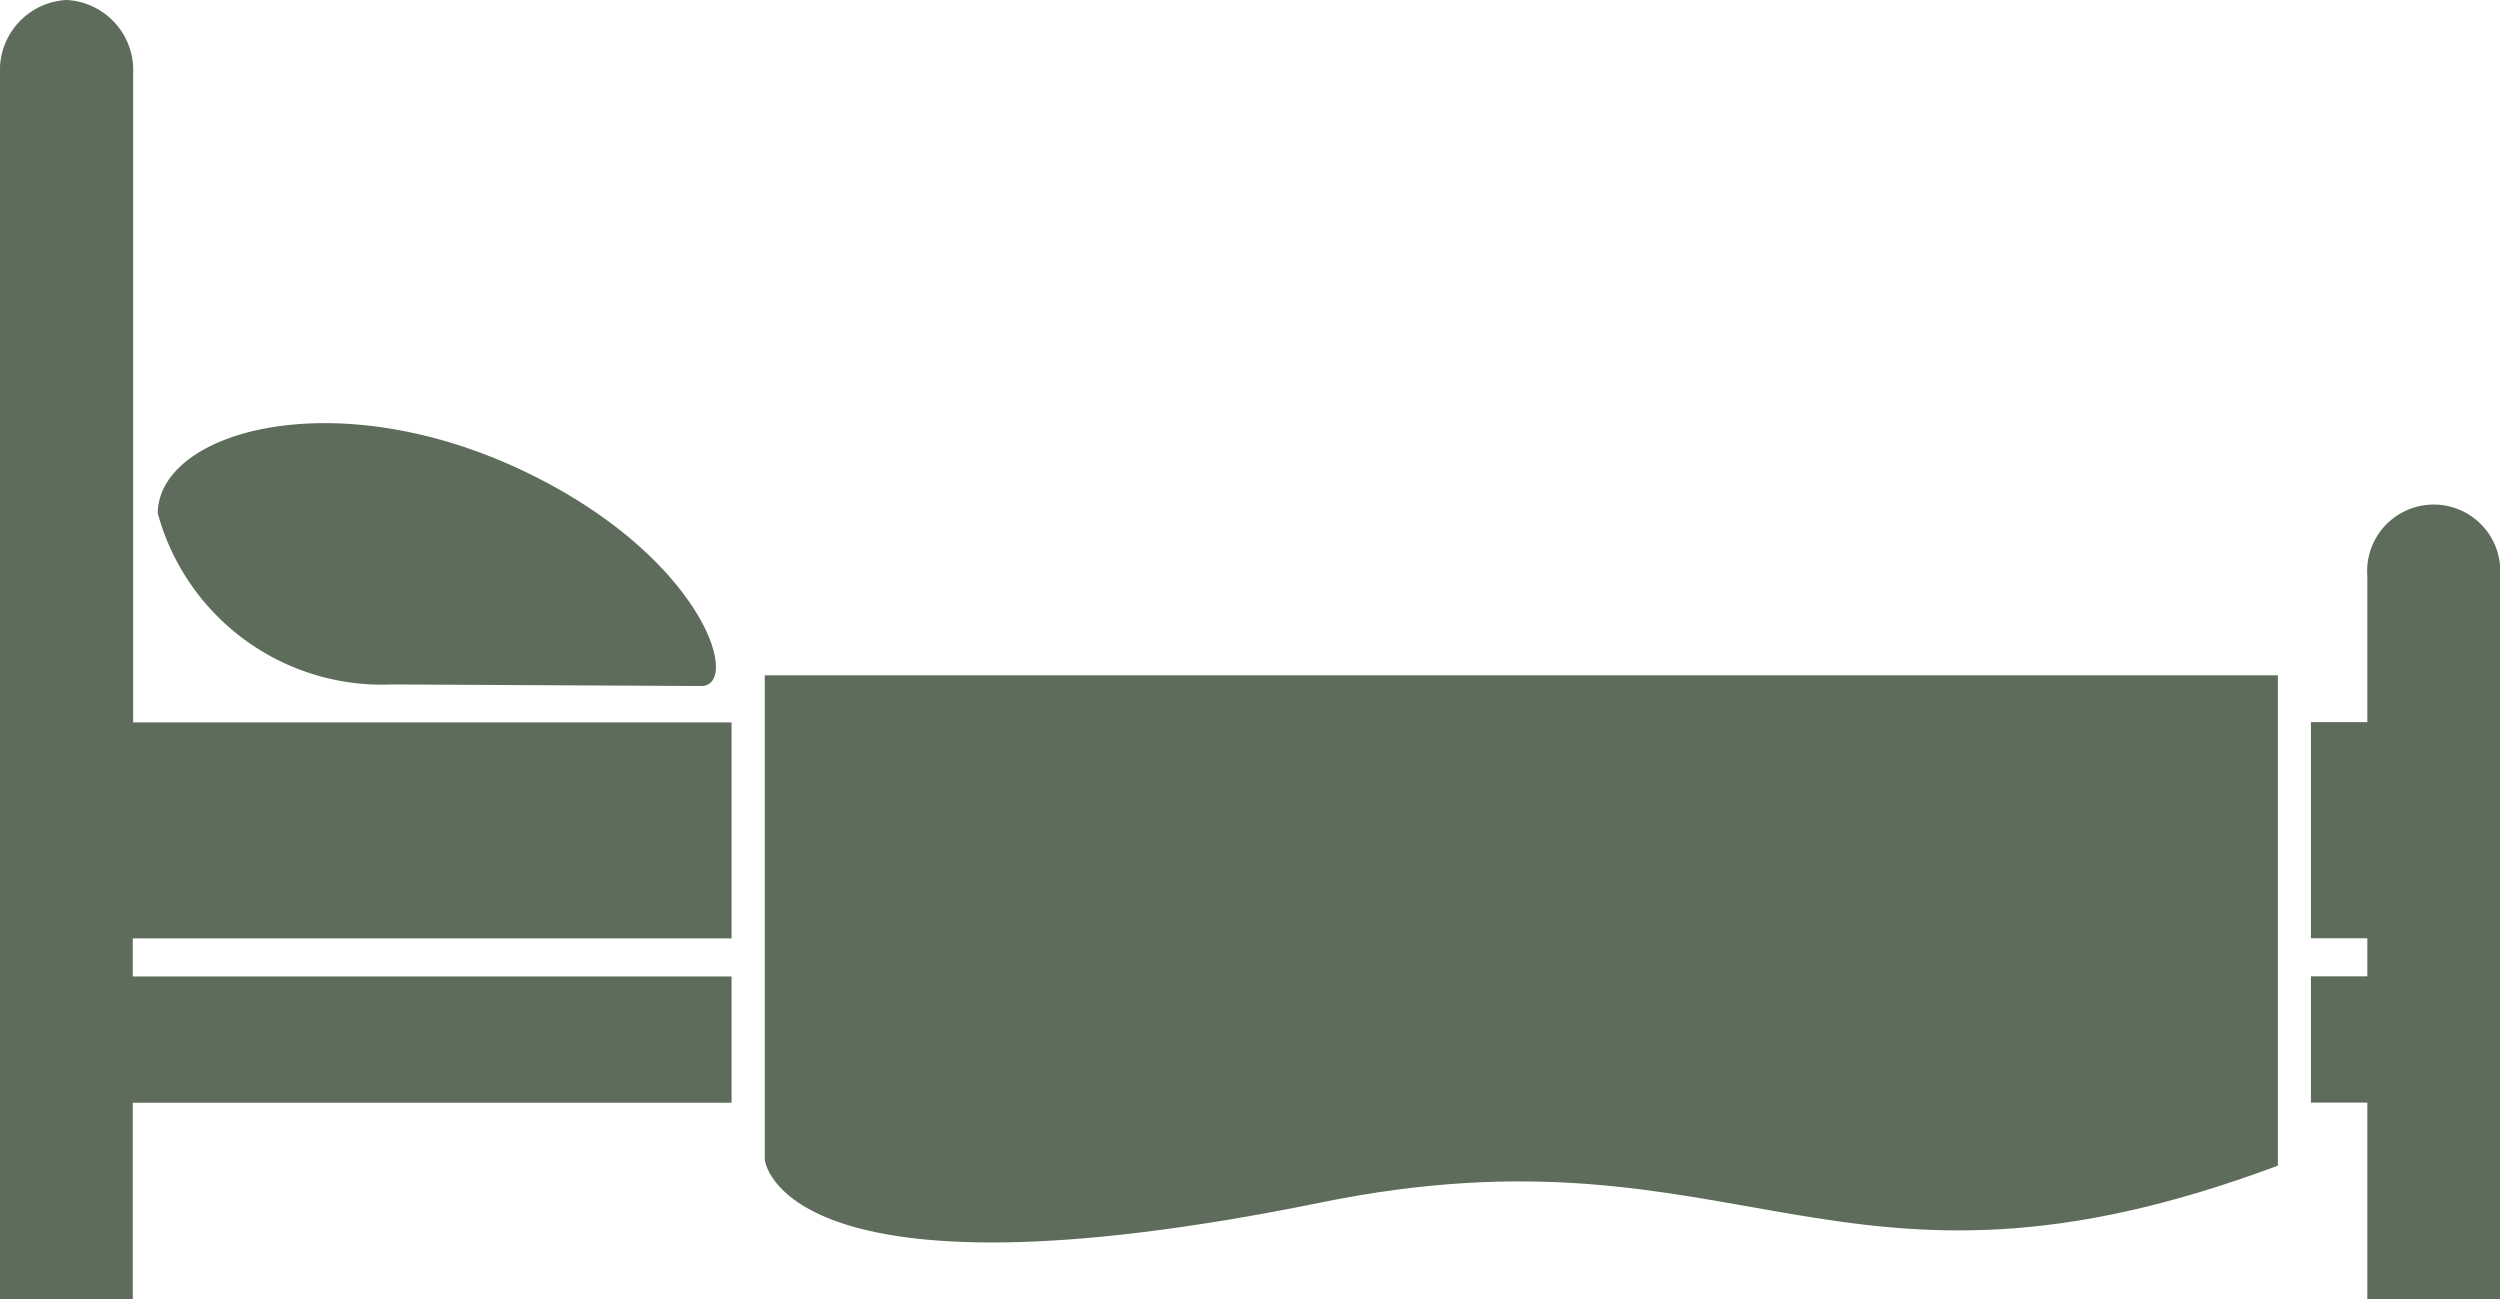
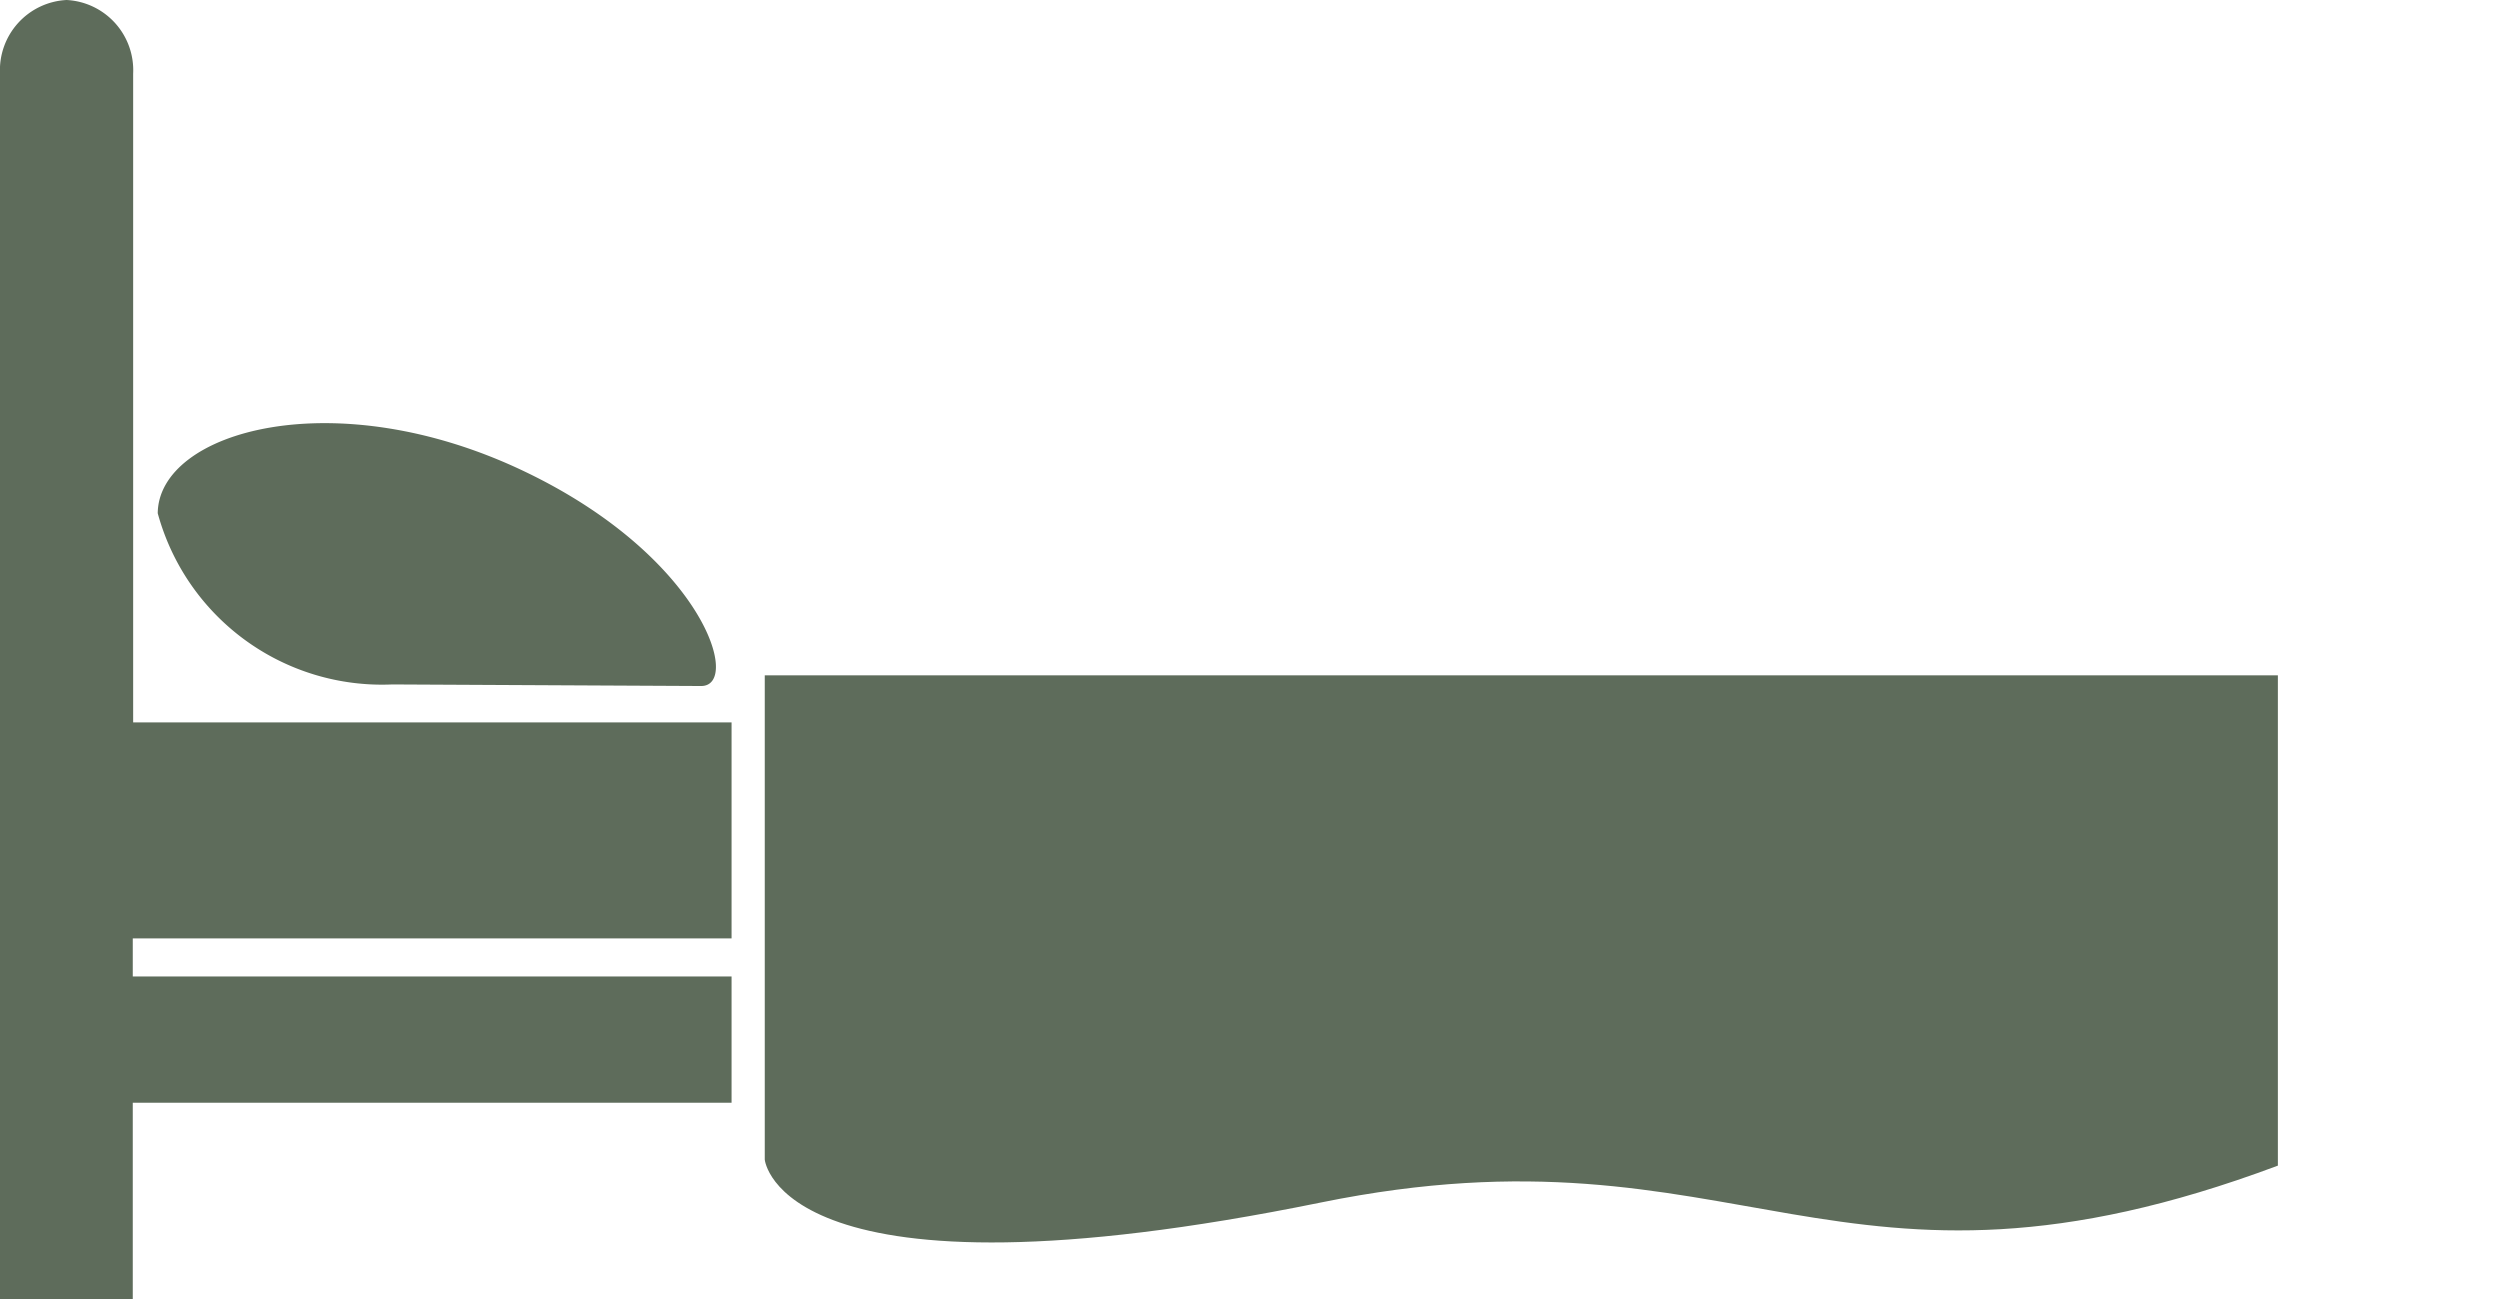
<svg xmlns="http://www.w3.org/2000/svg" id="Grupo_12" data-name="Grupo 12" width="52.572" height="27.326" viewBox="0 0 52.572 27.326">
  <defs>
    <clipPath id="clip-path">
      <rect id="Rectángulo_20" data-name="Rectángulo 20" width="52.572" height="27.326" fill="none" />
    </clipPath>
  </defs>
  <g id="Grupo_11" data-name="Grupo 11" transform="translate(0 0)" clip-path="url(#clip-path)">
-     <path id="Trazado_83" data-name="Trazado 83" d="M142.6,37.945h1.186v-.8H142.6V32.6h1.186v-3.07a1.4,1.4,0,1,1,2.792,0v15.2h-2.792V40.6H142.6Z" transform="translate(-94.004 -17.414)" fill="#5e6c5b" />
    <path id="Trazado_84" data-name="Trazado 84" d="M1.4,0a1.478,1.478,0,0,1,1.4,1.548V15.191H15.384v4.543H2.792v.8H15.384v2.655H2.792v4.14H0V1.548A1.478,1.478,0,0,1,1.4,0" transform="translate(0 0)" fill="#5e6c5b" />
    <path id="Trazado_85" data-name="Trazado 85" d="M47.191,47.774s.3,3.223,11.7.9c8.843-1.8,10.815,2.707,20.119-.774V37.589H47.191Z" transform="translate(-31.109 -23.388)" fill="#5e6c5b" />
    <path id="Trazado_86" data-name="Trazado 86" d="M21.16,29.078l-6.493-.033a4.888,4.888,0,0,1-4.933-3.6c.017-1.73,3.734-2.788,7.723-.874,3.757,1.8,4.563,4.517,3.7,4.507" transform="translate(-6.417 -14.652)" fill="#5e6c5b" />
  </g>
</svg>